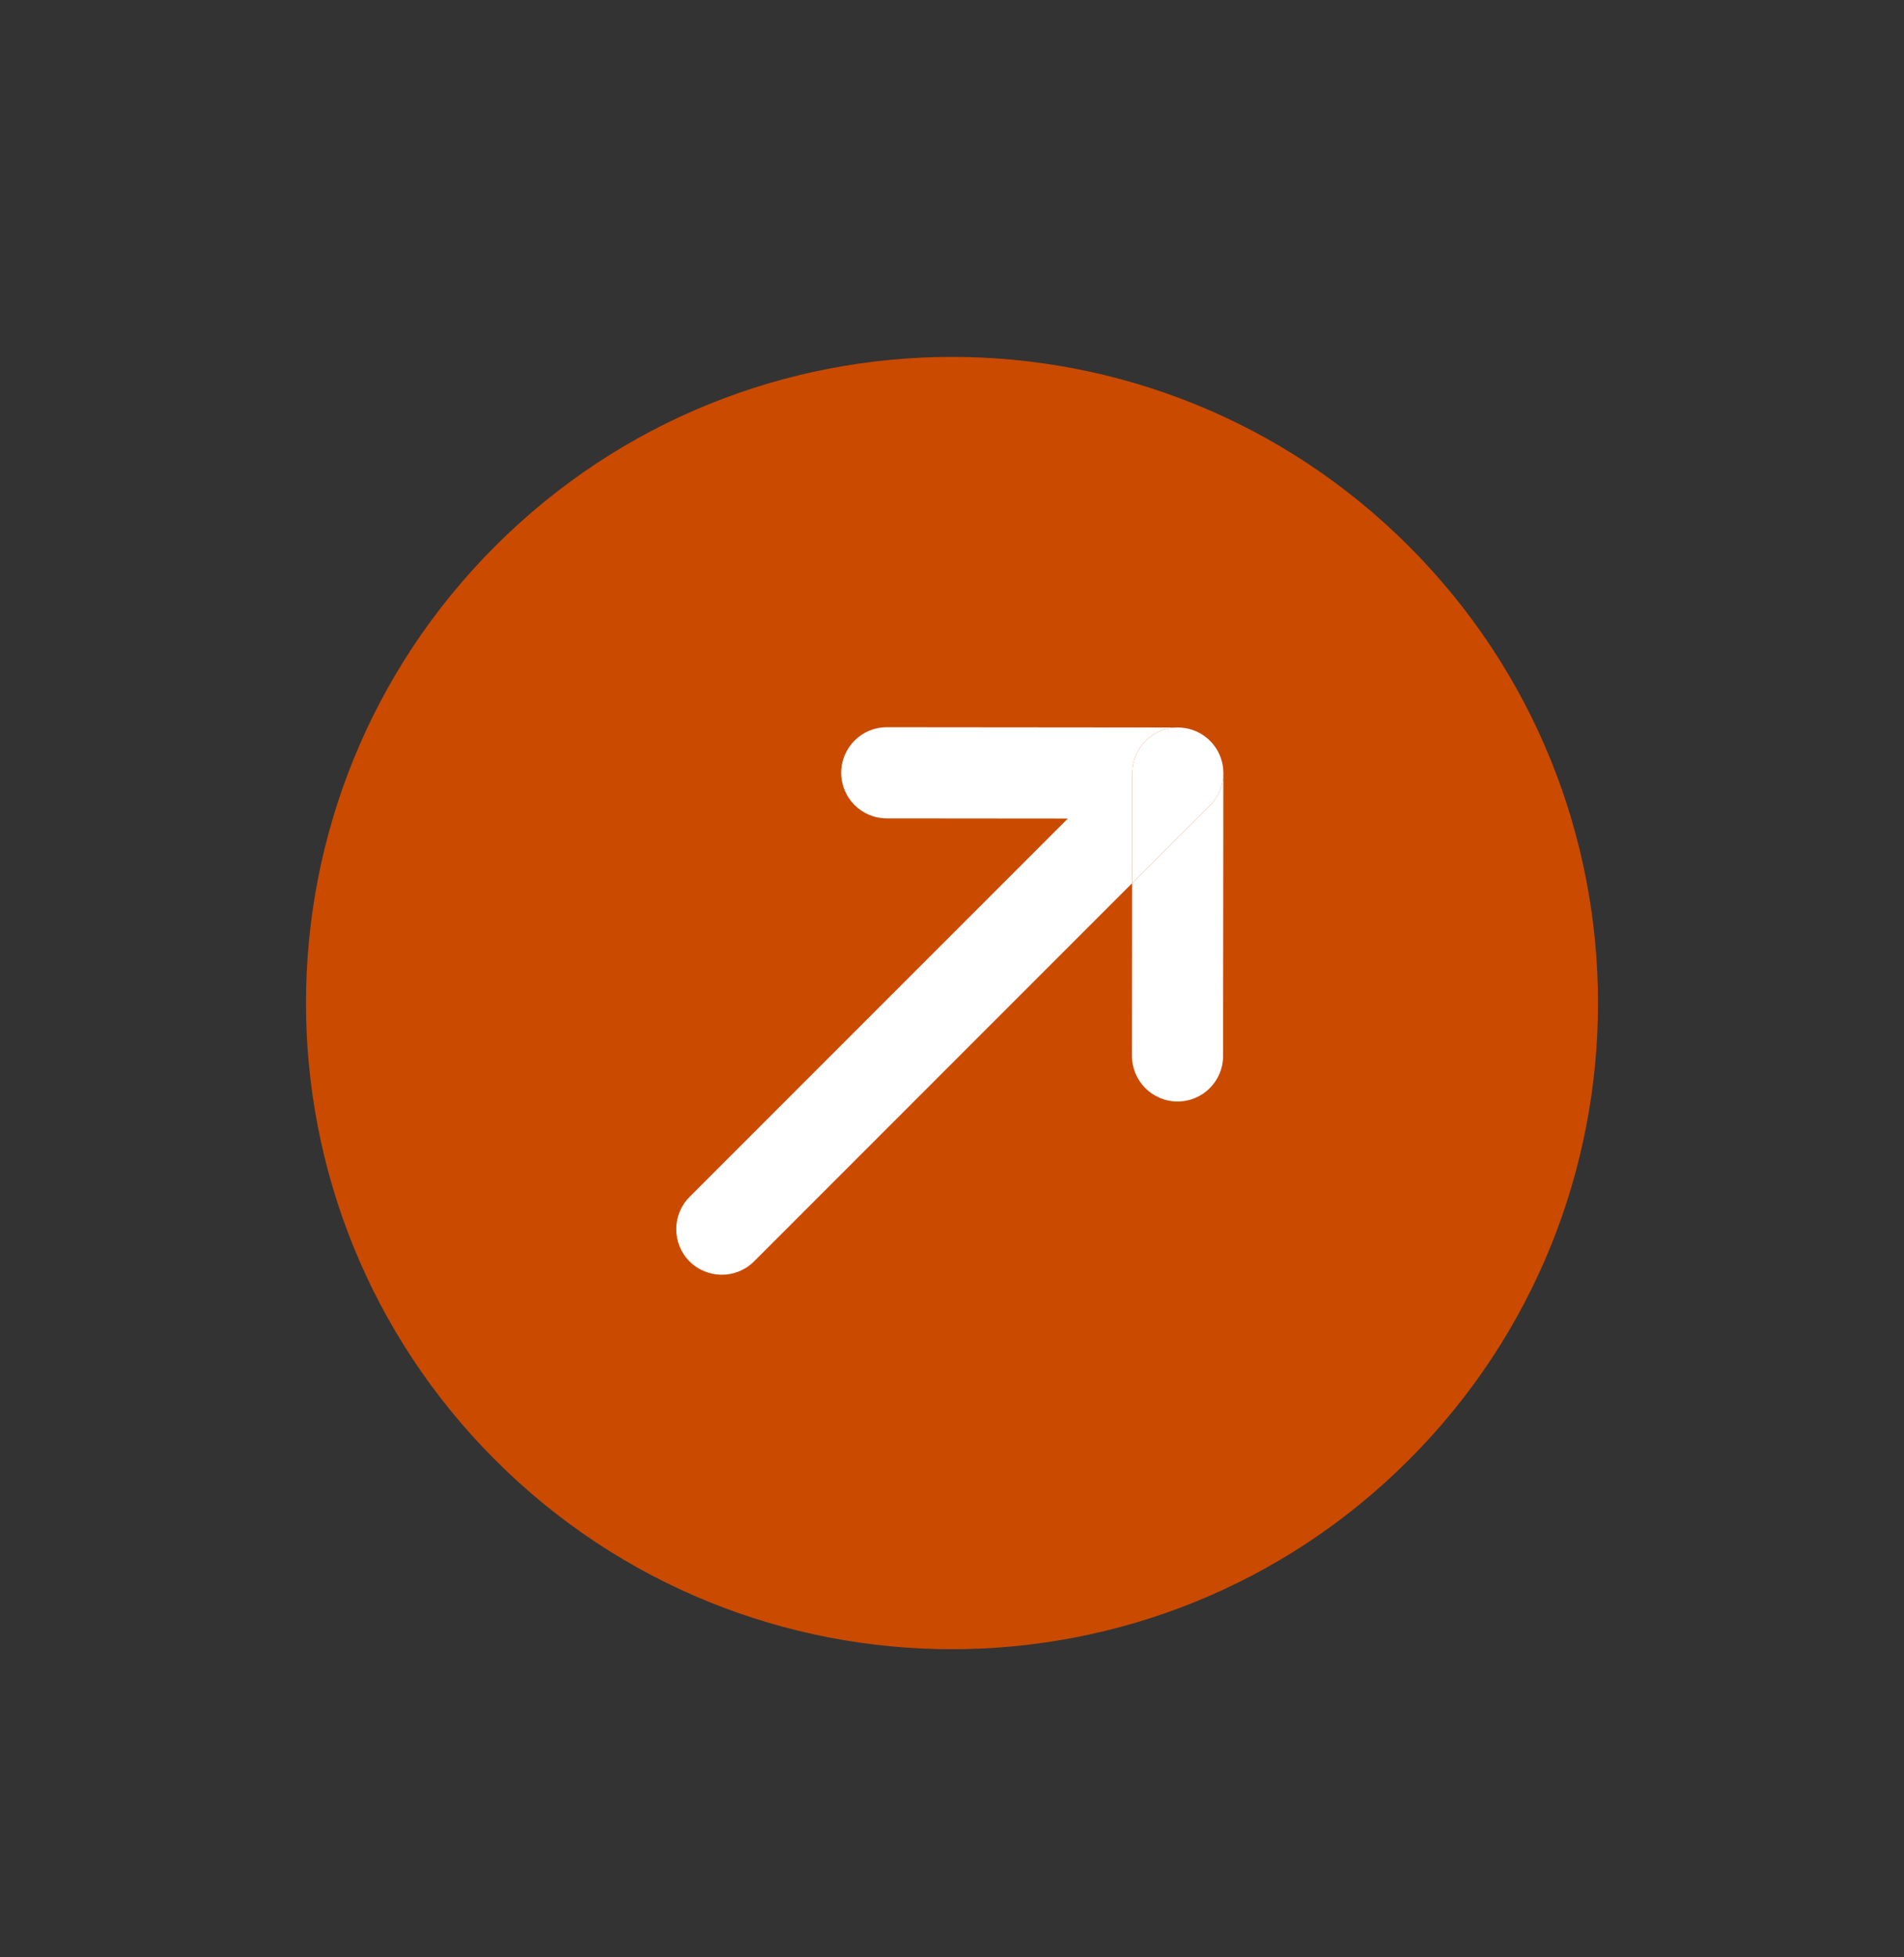
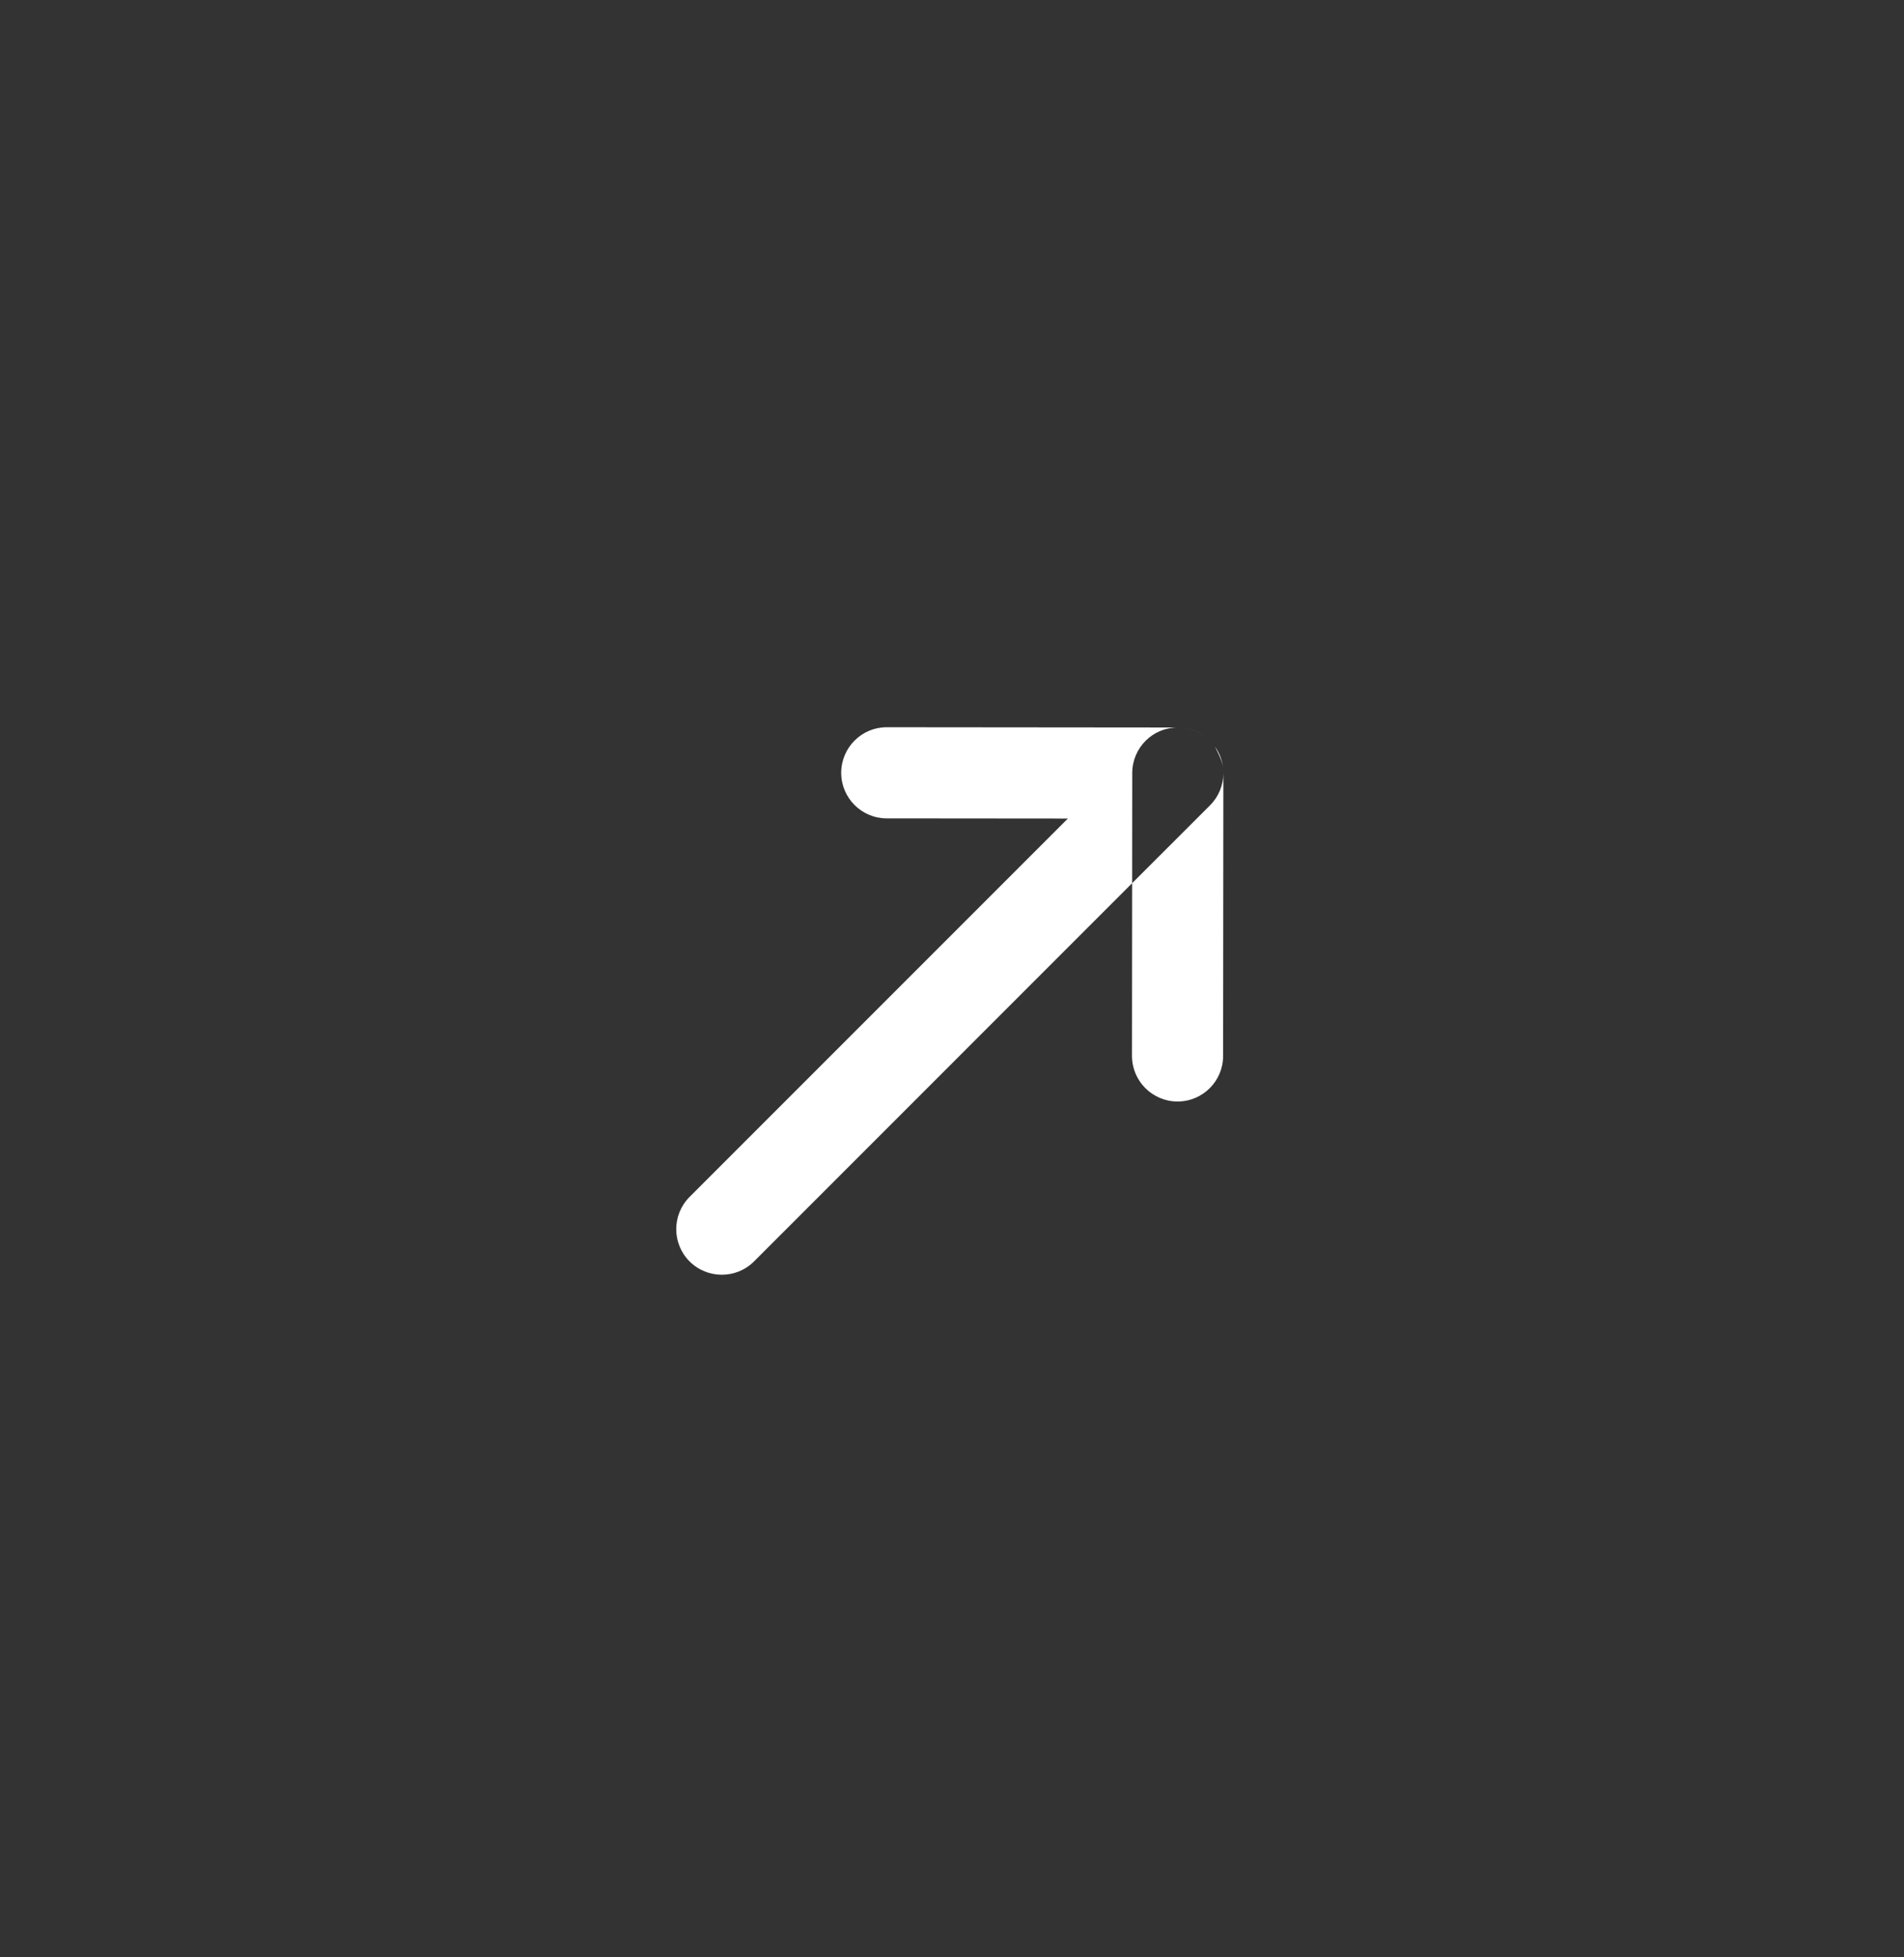
<svg xmlns="http://www.w3.org/2000/svg" width="36" height="37" viewBox="0 0 36 37" fill="none">
  <rect x="0" y="0" width="36" height="37" fill="#333333" stroke="none" />
-   <path fill-rule="evenodd" clip-rule="evenodd" d="M9.363 27.598C4.593 22.828 4.593 15.094 9.363 10.324C14.133 5.554 21.867 5.554 26.637 10.324C31.407 15.094 31.407 22.828 26.637 27.598C21.867 32.368 14.133 32.368 9.363 27.598Z" fill="#CA4A00" />
-   <path fill-rule="evenodd" clip-rule="evenodd" d="M16.768 13.747C16.292 13.746 15.906 14.132 15.905 14.608C15.905 15.083 16.29 15.47 16.766 15.47L20.191 15.473L13.038 22.626C12.702 22.963 12.702 23.508 13.038 23.845C13.375 24.181 13.92 24.181 14.257 23.845L21.406 16.695L21.403 19.959C21.403 20.435 21.788 20.821 22.264 20.822C22.74 20.822 23.126 20.437 23.126 19.961L23.131 14.622C23.131 14.593 23.13 14.565 23.128 14.536C23.114 14.38 23.058 14.235 22.972 14.114C23.009 14.166 23.041 14.223 23.066 14.284C23.1 14.366 23.12 14.451 23.128 14.536C23.13 14.562 23.131 14.588 23.131 14.614L23.131 14.622C23.129 14.843 23.042 15.06 22.879 15.223L21.406 16.695L21.408 14.613C21.408 14.137 21.794 13.751 22.27 13.752L16.768 13.747ZM22.811 13.943C22.661 13.822 22.471 13.752 22.27 13.752C22.475 13.752 22.663 13.823 22.811 13.943Z" fill="white" />
-   <path d="M22.27 13.752C21.794 13.751 21.408 14.137 21.408 14.613L21.406 16.695L22.879 15.223C23.042 15.06 23.129 14.843 23.131 14.622L23.131 14.614C23.131 14.588 23.13 14.562 23.128 14.536C23.12 14.451 23.1 14.366 23.066 14.284C23.041 14.223 23.009 14.166 22.972 14.114C22.926 14.049 22.872 13.992 22.811 13.943C22.661 13.822 22.471 13.752 22.27 13.752Z" fill="white" />
+   <path fill-rule="evenodd" clip-rule="evenodd" d="M16.768 13.747C16.292 13.746 15.906 14.132 15.905 14.608C15.905 15.083 16.29 15.47 16.766 15.47L20.191 15.473L13.038 22.626C12.702 22.963 12.702 23.508 13.038 23.845C13.375 24.181 13.92 24.181 14.257 23.845L21.406 16.695L21.403 19.959C21.403 20.435 21.788 20.821 22.264 20.822C22.74 20.822 23.126 20.437 23.126 19.961L23.131 14.622C23.131 14.593 23.13 14.565 23.128 14.536C23.114 14.38 23.058 14.235 22.972 14.114C23.1 14.366 23.12 14.451 23.128 14.536C23.13 14.562 23.131 14.588 23.131 14.614L23.131 14.622C23.129 14.843 23.042 15.06 22.879 15.223L21.406 16.695L21.408 14.613C21.408 14.137 21.794 13.751 22.27 13.752L16.768 13.747ZM22.811 13.943C22.661 13.822 22.471 13.752 22.27 13.752C22.475 13.752 22.663 13.823 22.811 13.943Z" fill="white" />
</svg>